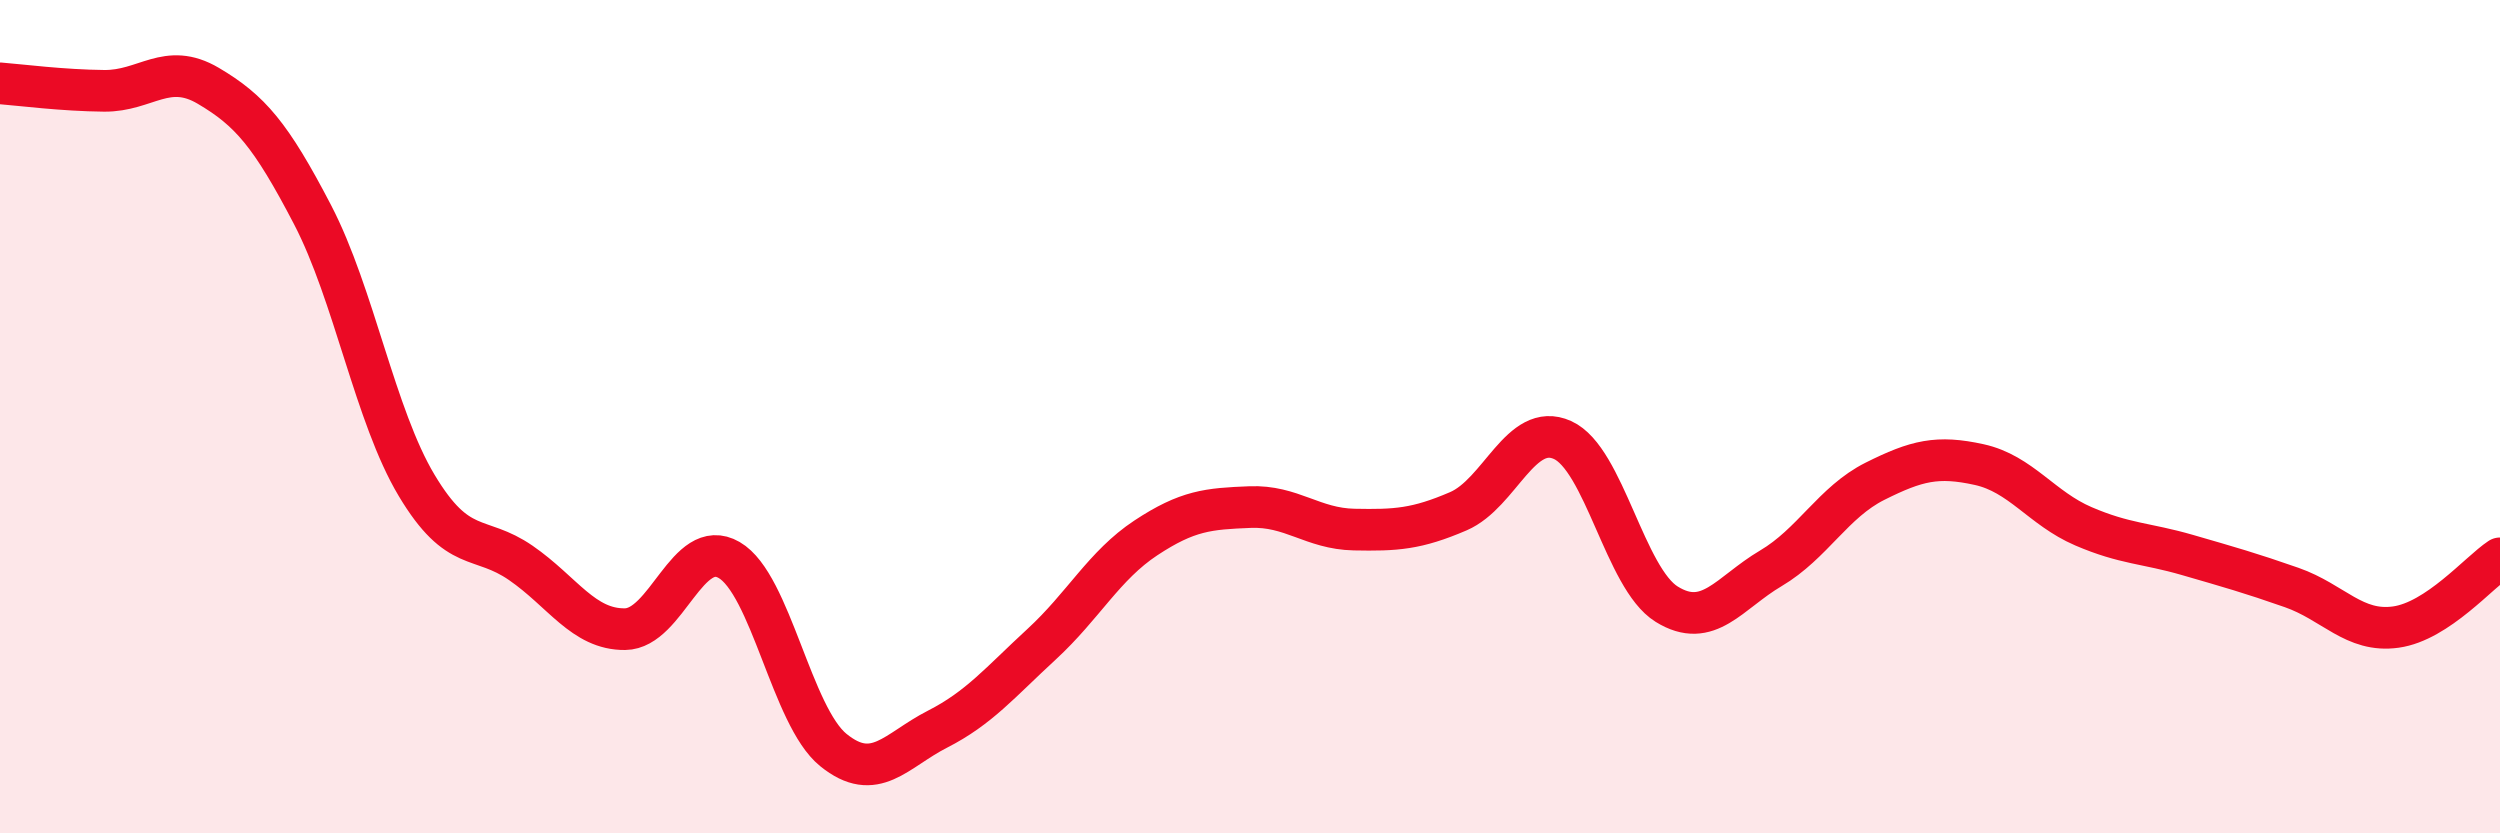
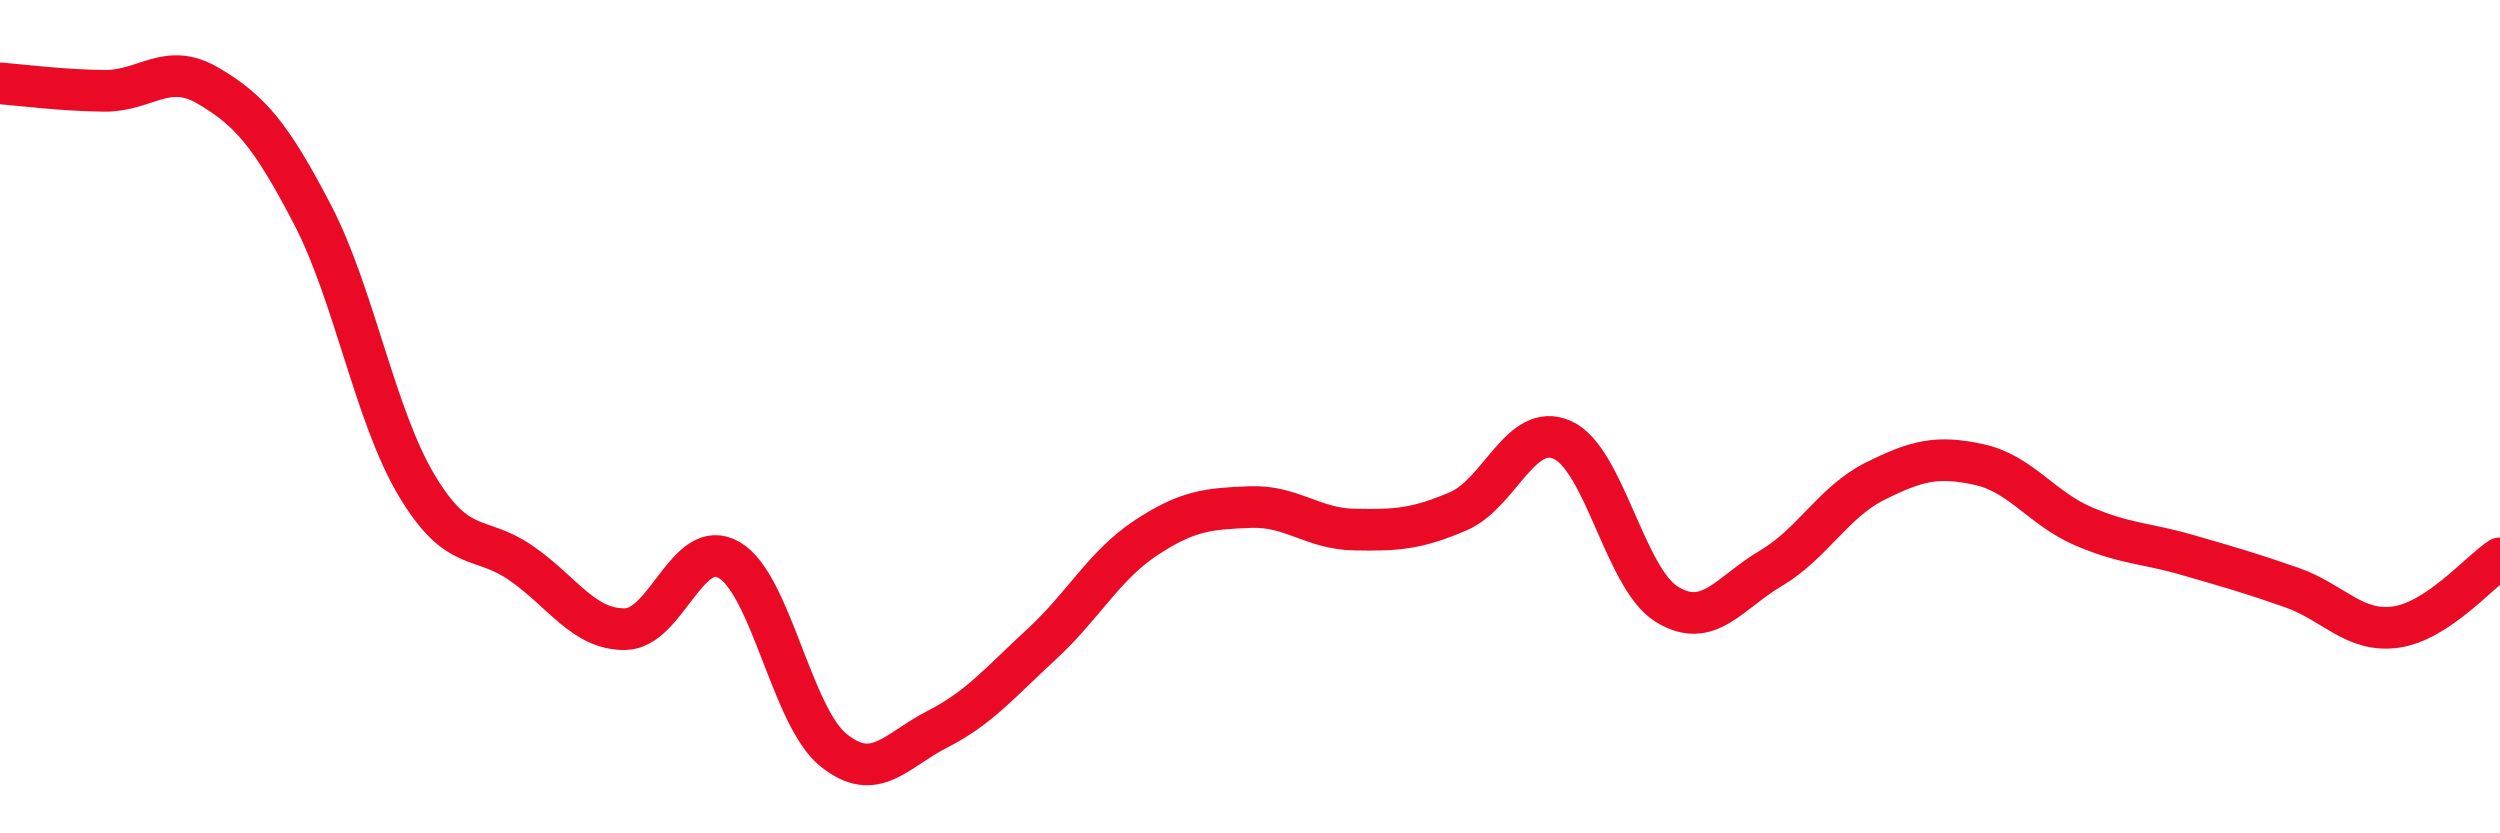
<svg xmlns="http://www.w3.org/2000/svg" width="60" height="20" viewBox="0 0 60 20">
-   <path d="M 0,2 C 0.5,2.04 1.5,2.17 2.5,2.18 C 3.5,2.19 4,1.47 5,2.06 C 6,2.65 6.5,3.23 7.5,5.15 C 8.5,7.07 9,9.98 10,11.65 C 11,13.32 11.5,12.82 12.5,13.51 C 13.5,14.2 14,15.11 15,15.1 C 16,15.09 16.5,12.86 17.5,13.44 C 18.5,14.02 19,17.19 20,18 C 21,18.81 21.5,18.01 22.5,17.5 C 23.5,16.99 24,16.38 25,15.46 C 26,14.54 26.5,13.57 27.5,12.91 C 28.5,12.25 29,12.21 30,12.17 C 31,12.13 31.5,12.69 32.5,12.71 C 33.5,12.73 34,12.7 35,12.27 C 36,11.84 36.5,10.11 37.5,10.56 C 38.5,11.01 39,13.88 40,14.5 C 41,15.12 41.5,14.23 42.5,13.64 C 43.5,13.05 44,12.05 45,11.55 C 46,11.05 46.5,10.93 47.5,11.15 C 48.5,11.37 49,12.2 50,12.63 C 51,13.06 51.5,13.03 52.5,13.32 C 53.5,13.61 54,13.75 55,14.1 C 56,14.45 56.5,15.19 57.5,15.05 C 58.5,14.91 59.5,13.73 60,13.4L60 20L0 20Z" fill="#EB0A25" opacity="0.1" stroke-linecap="round" stroke-linejoin="round" />
  <path d="M 0,2 C 0.5,2.04 1.5,2.17 2.5,2.18 C 3.5,2.19 4,1.47 5,2.06 C 6,2.65 6.5,3.23 7.5,5.15 C 8.5,7.07 9,9.98 10,11.65 C 11,13.32 11.5,12.82 12.5,13.51 C 13.5,14.2 14,15.11 15,15.1 C 16,15.09 16.5,12.86 17.5,13.44 C 18.5,14.02 19,17.19 20,18 C 21,18.81 21.5,18.01 22.5,17.5 C 23.5,16.99 24,16.38 25,15.46 C 26,14.54 26.5,13.57 27.5,12.91 C 28.5,12.25 29,12.21 30,12.17 C 31,12.13 31.5,12.69 32.5,12.71 C 33.5,12.73 34,12.7 35,12.27 C 36,11.84 36.5,10.11 37.5,10.56 C 38.5,11.01 39,13.88 40,14.5 C 41,15.12 41.5,14.23 42.5,13.64 C 43.5,13.05 44,12.05 45,11.55 C 46,11.05 46.5,10.93 47.5,11.15 C 48.5,11.37 49,12.2 50,12.63 C 51,13.06 51.5,13.03 52.5,13.32 C 53.5,13.61 54,13.75 55,14.1 C 56,14.45 56.5,15.19 57.5,15.05 C 58.5,14.91 59.5,13.73 60,13.4" stroke="#EB0A25" stroke-width="1" fill="none" stroke-linecap="round" stroke-linejoin="round" />
</svg>